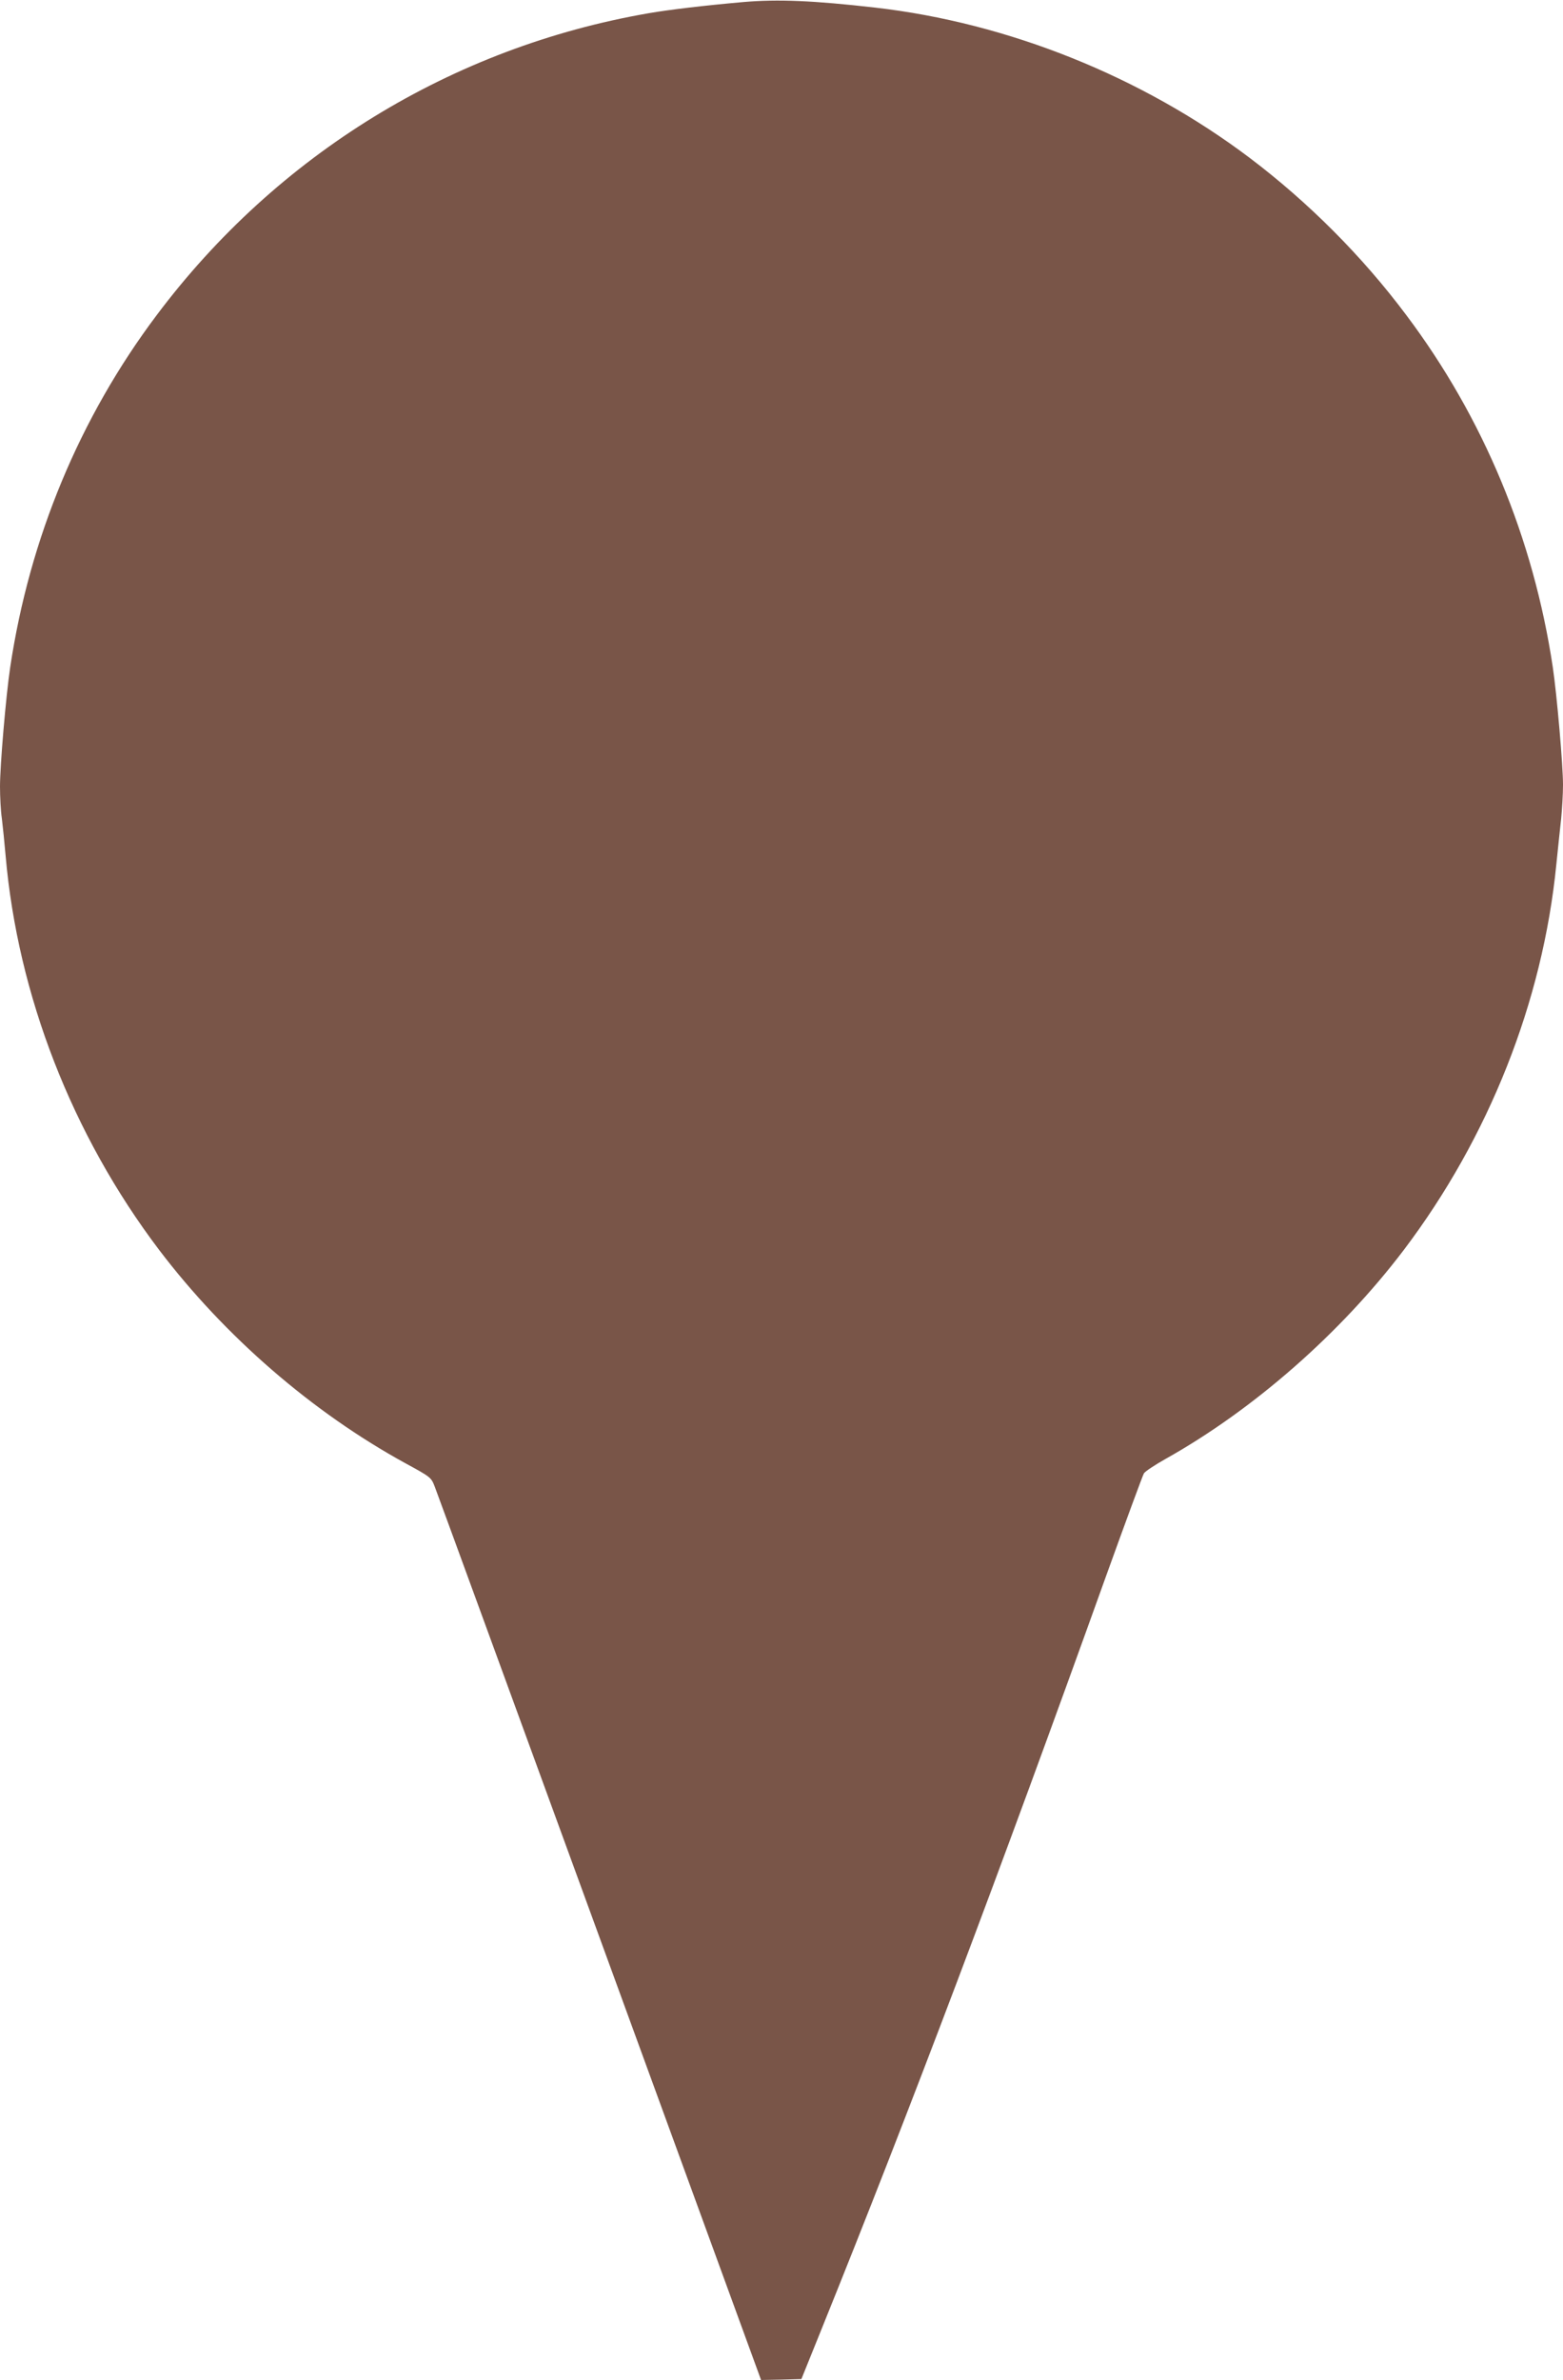
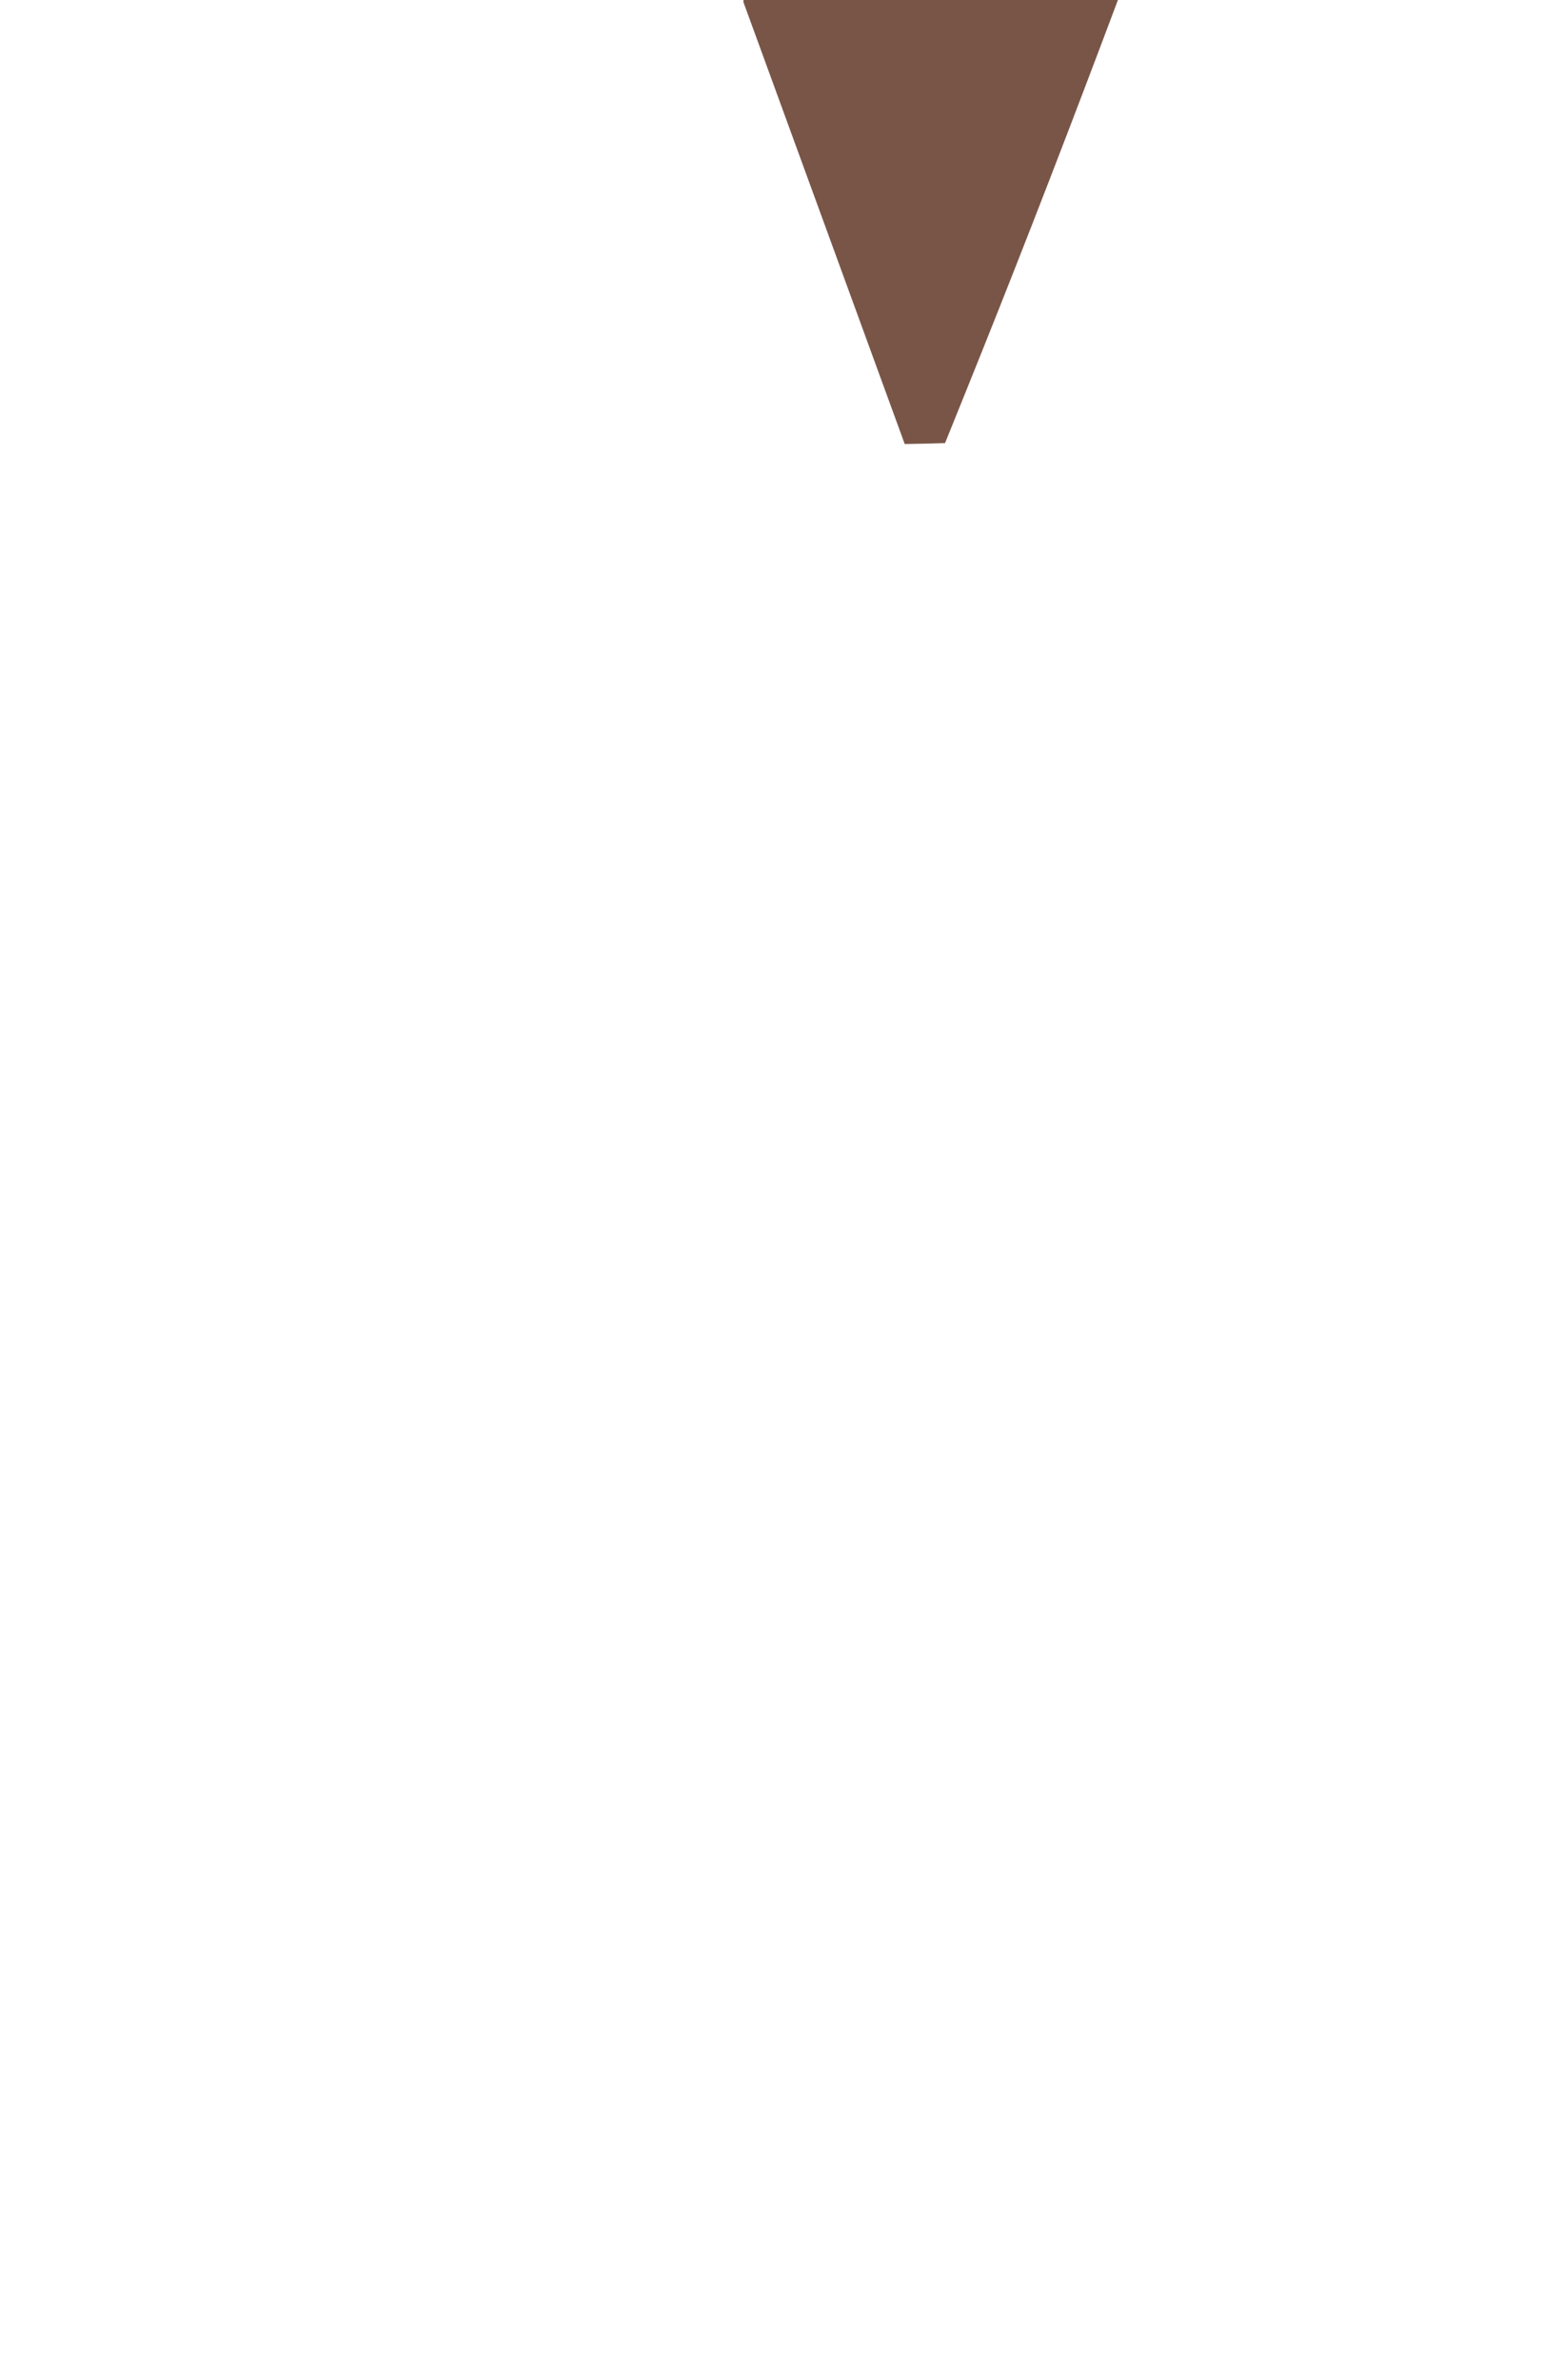
<svg xmlns="http://www.w3.org/2000/svg" version="1.0" width="841pt" height="1280pt" viewBox="0 0 841 1280" preserveAspectRatio="xMidYMid meet">
  <g transform="translate(0,1280) scale(0.1,-0.1)" fill="#795548" stroke="none">
-     <path d="M4000 12789 c-215 -19 -399 -41 -509 -60 -1059 -183 -2000 -760 -2648 -1624 -415 -552 -684 -1200 -788 -1893 -23 -153 -55 -529 -55 -642 0 -55 4 -132 10 -172 5 -40 14 -129 20 -198 65 -752 358 -1504 826 -2122 354 -466 824 -873 1326 -1148 136 -74 138 -76 157 -125 11 -27 410 -1120 888 -2428 l868 -2377 108 2 109 3 105 260 c479 1185 964 2470 1533 4055 106 294 198 544 205 556 7 11 60 46 117 78 473 265 941 675 1281 1123 458 605 748 1336 821 2073 9 85 20 196 26 247 5 50 10 132 10 182 0 106 -33 485 -55 633 -104 693 -373 1341 -788 1893 -237 317 -528 608 -843 846 -581 438 -1300 726 -2014 808 -333 38 -524 46 -710 30z" />
+     <path d="M4000 12789 l868 -2377 108 2 109 3 105 260 c479 1185 964 2470 1533 4055 106 294 198 544 205 556 7 11 60 46 117 78 473 265 941 675 1281 1123 458 605 748 1336 821 2073 9 85 20 196 26 247 5 50 10 132 10 182 0 106 -33 485 -55 633 -104 693 -373 1341 -788 1893 -237 317 -528 608 -843 846 -581 438 -1300 726 -2014 808 -333 38 -524 46 -710 30z" />
  </g>
</svg>